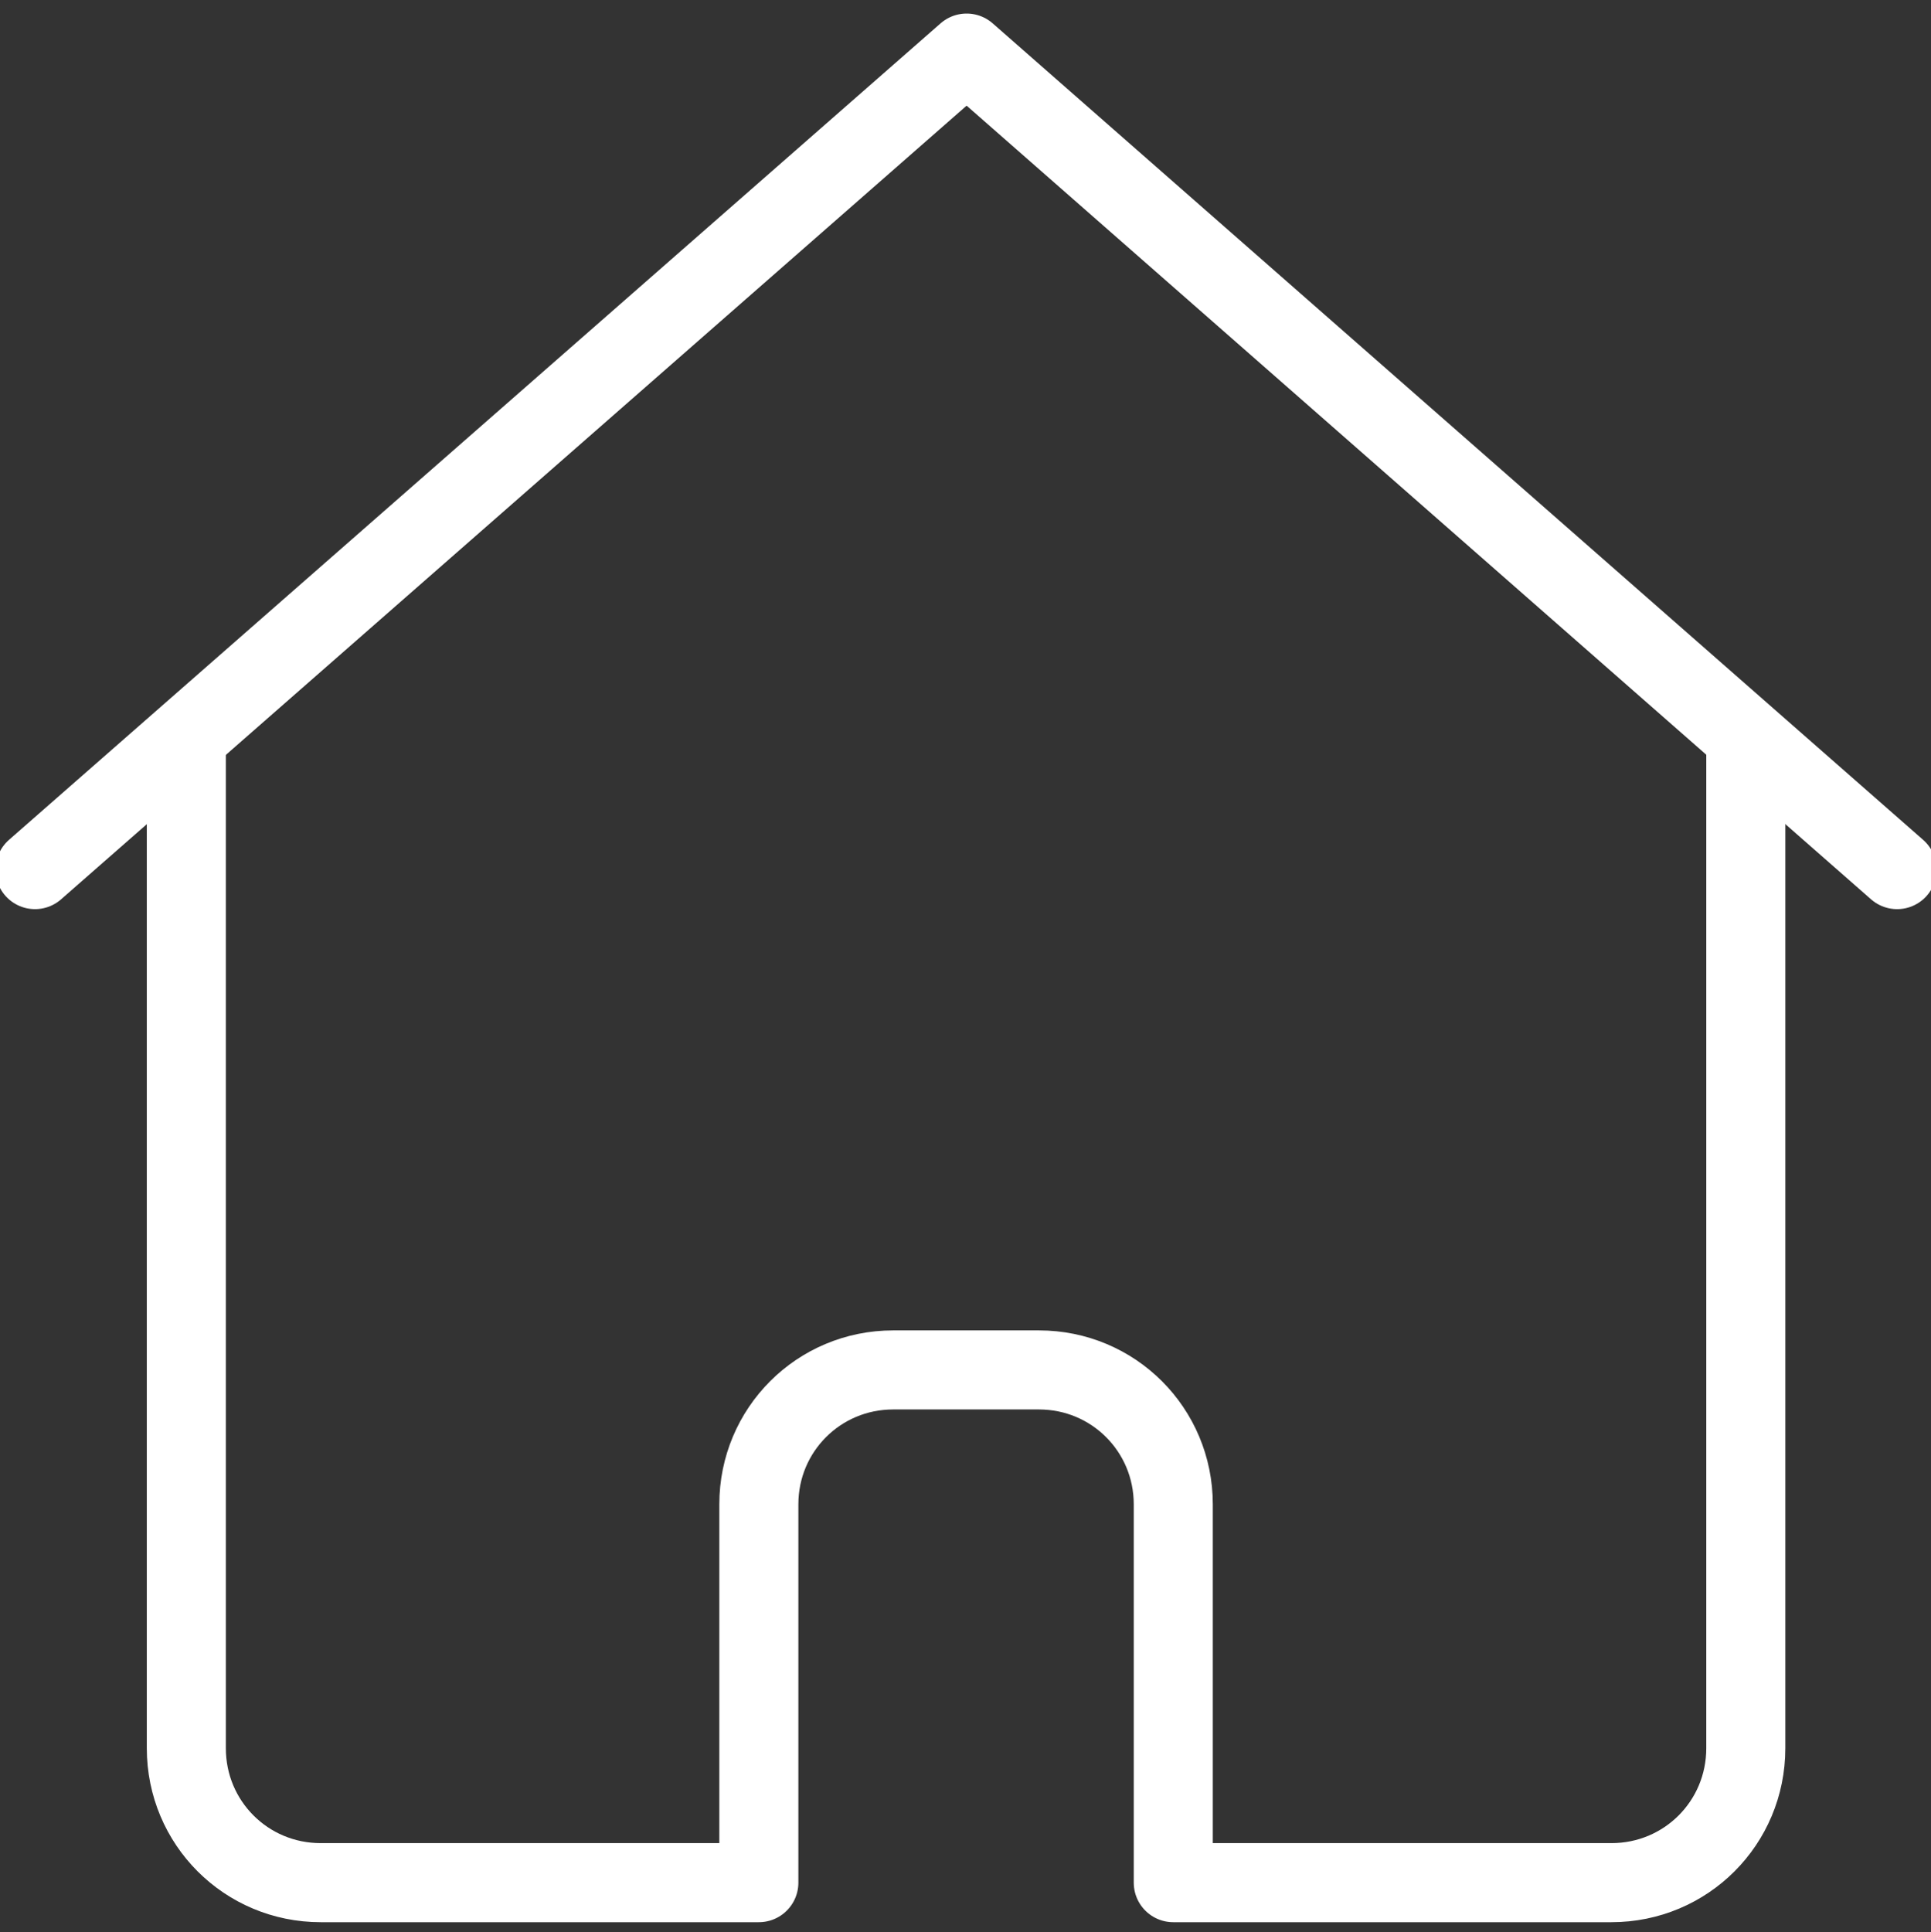
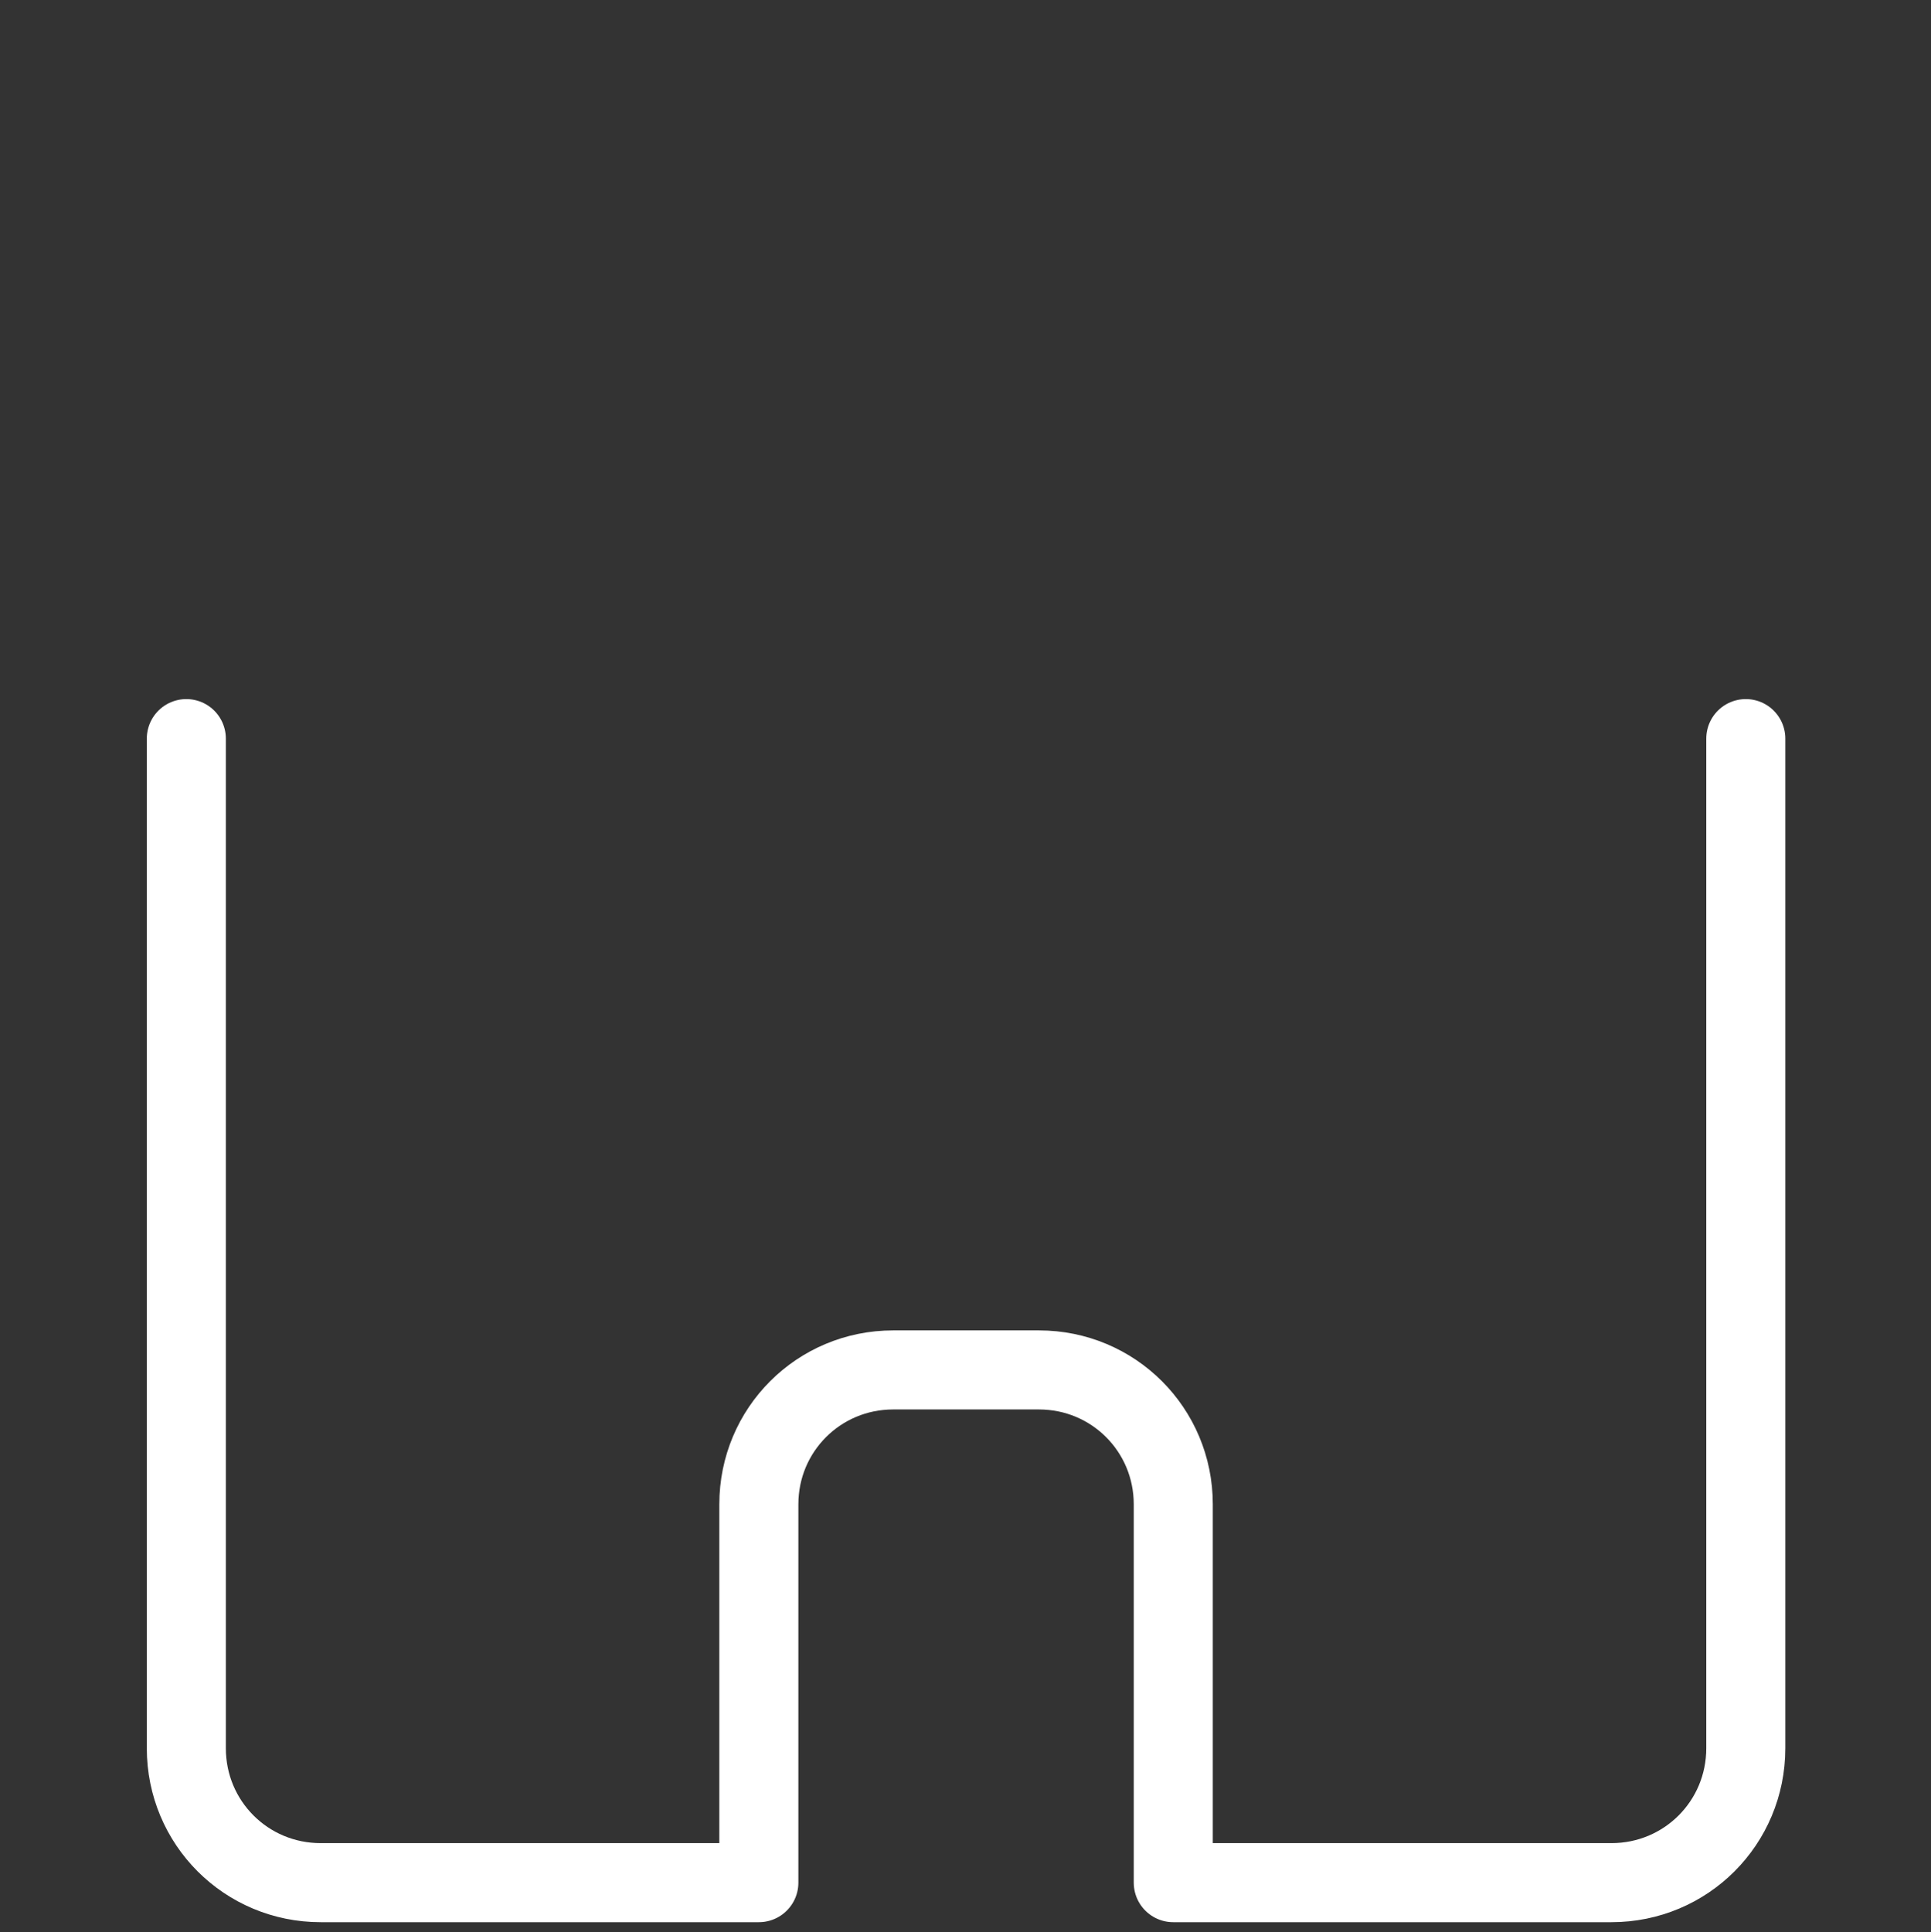
<svg xmlns="http://www.w3.org/2000/svg" version="1.0" id="Calque_1" x="0px" y="0px" viewBox="0 0 171 171.1" style="enable-background:new 0 0 171 171.1;" xml:space="preserve">
  <rect x="0" y="0" width="171" height="171.1" fill="#333333" stroke="none" />
  <style type="text/css">.st0{fill:none;stroke:#FFFFFF;stroke-width:7;stroke-linecap:round;stroke-linejoin:round;stroke-miterlimit:10;}</style>
  <g>
    <path class="st0" d="M16.5,65.4v89.4c0,6.6,5.3,11.9,11.9,11.9h38.8v-33.5c0-6.6,5.3-11.9,11.9-11.9H92c6.6,0,11.9,5.3,11.9,11.9   v33.5h38.8c6.6,0,11.9-5.3,11.9-11.9V65.4" />
-     <polyline class="st0" points="168,77 85.6,4.7 3.1,77  " />
  </g>
</svg>